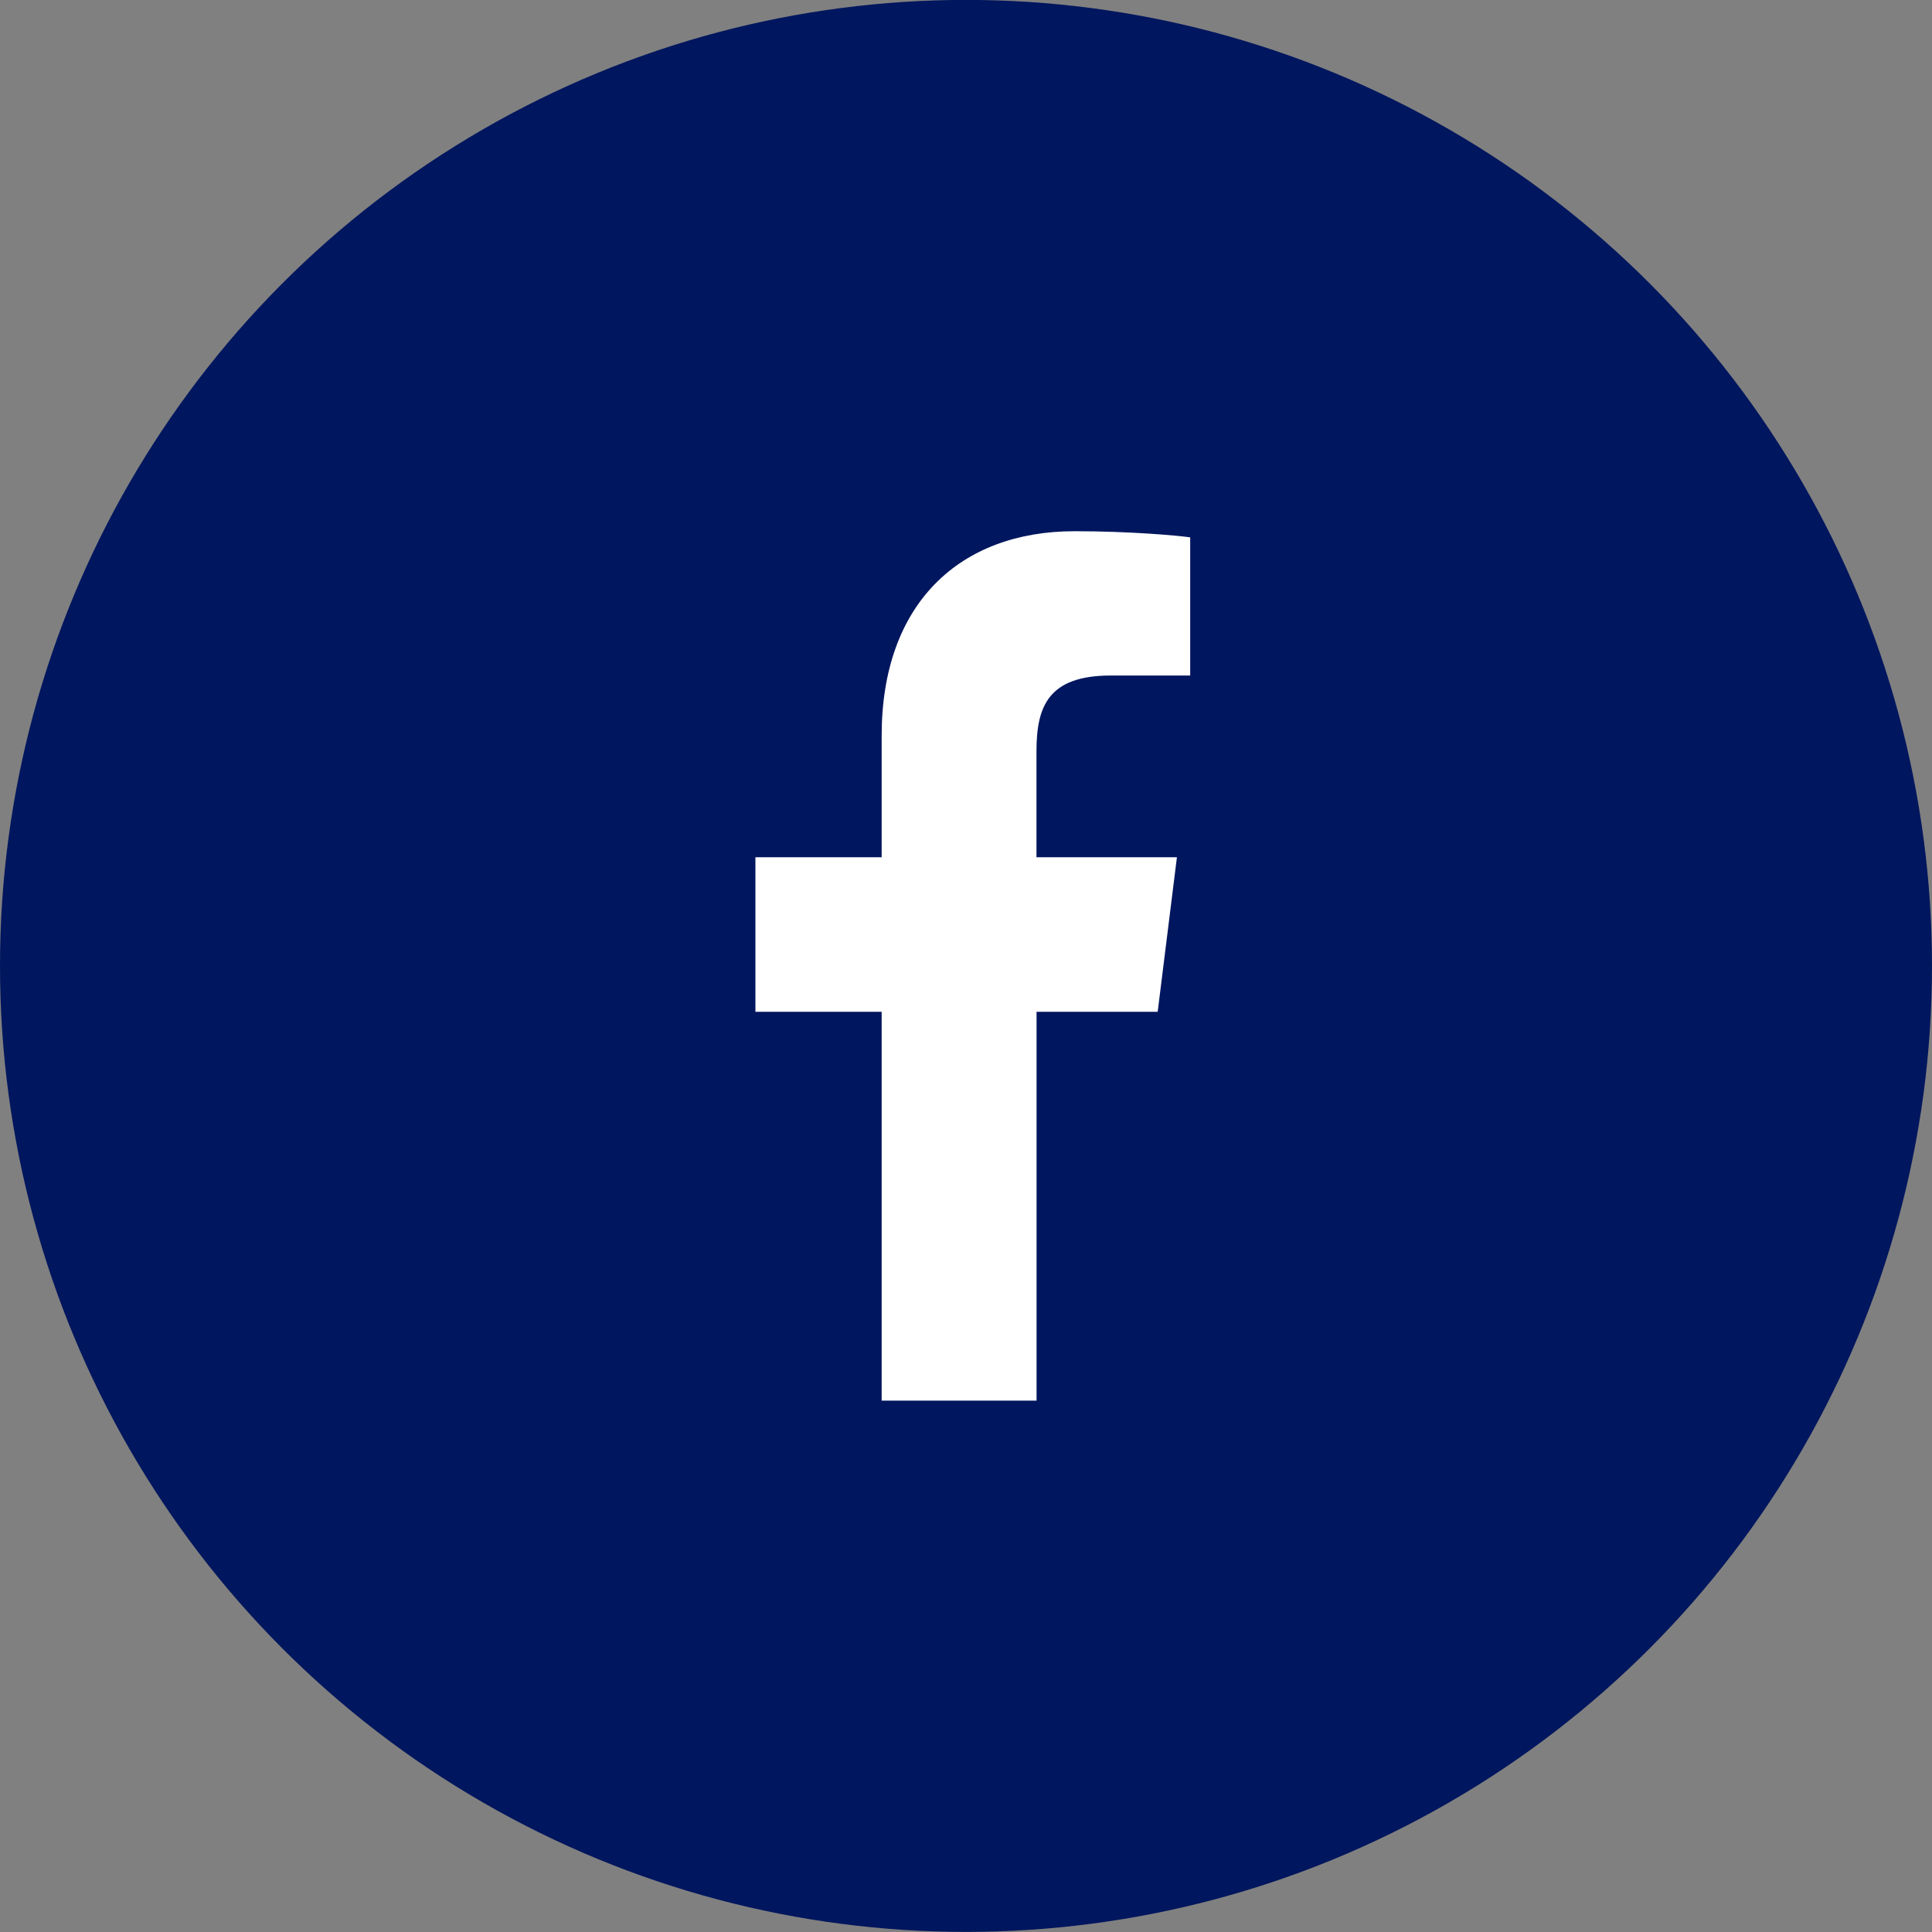
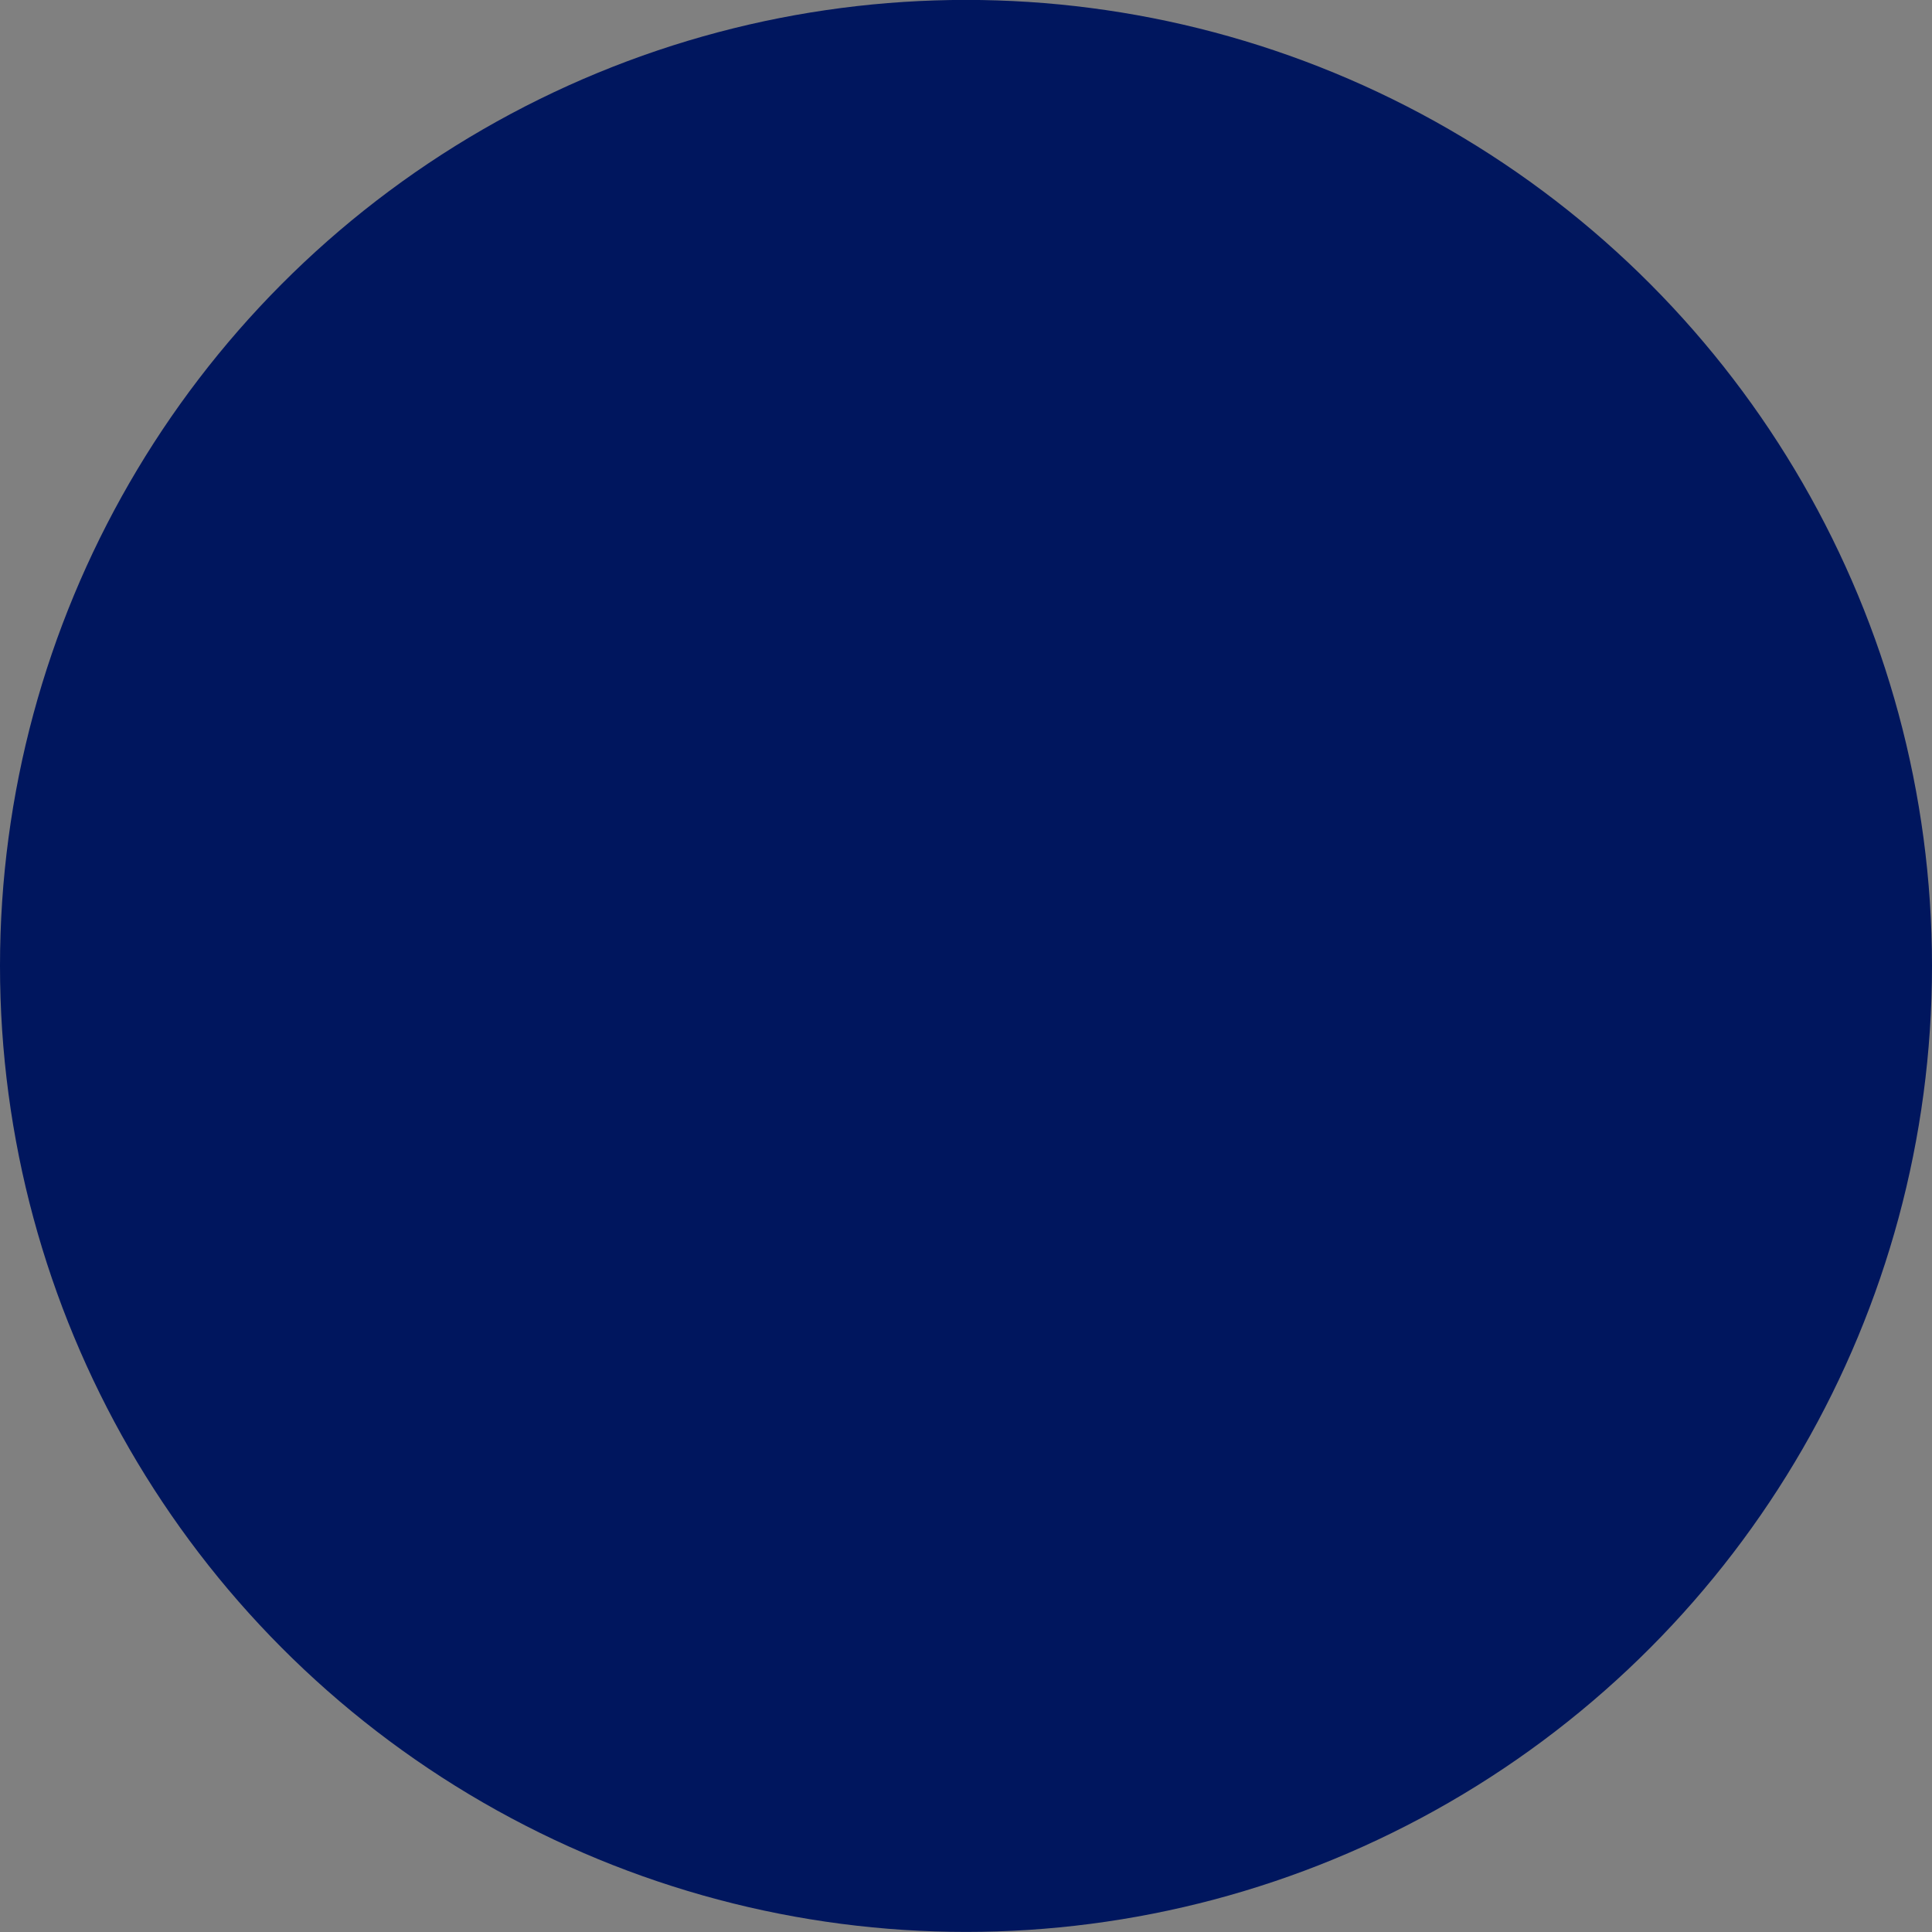
<svg xmlns="http://www.w3.org/2000/svg" width="23" height="23" viewBox="0 0 23 23" fill="none">
  <rect x="0" y="0" width="23" height="23" fill="#808080" stroke="none" />
  <circle cx="11.5" cy="11.499" r="11.5" fill="#00165E" />
  <g clip-path="url(#clip0_2980_2554)">
-     <path d="M13.224 8.042H14.169V6.397C14.006 6.374 13.445 6.324 12.792 6.324C11.43 6.324 10.496 7.181 10.496 8.756V10.205H8.993V12.045H10.496V16.674H12.34V12.045H13.782L14.011 10.205H12.339V8.938C12.34 8.406 12.483 8.042 13.224 8.042Z" fill="white" />
-   </g>
+     </g>
  <defs>
    <clipPath id="clip0_2980_2554">
      <rect width="10.35" height="10.35" fill="white" transform="translate(6.325 6.324)" />
    </clipPath>
  </defs>
</svg>